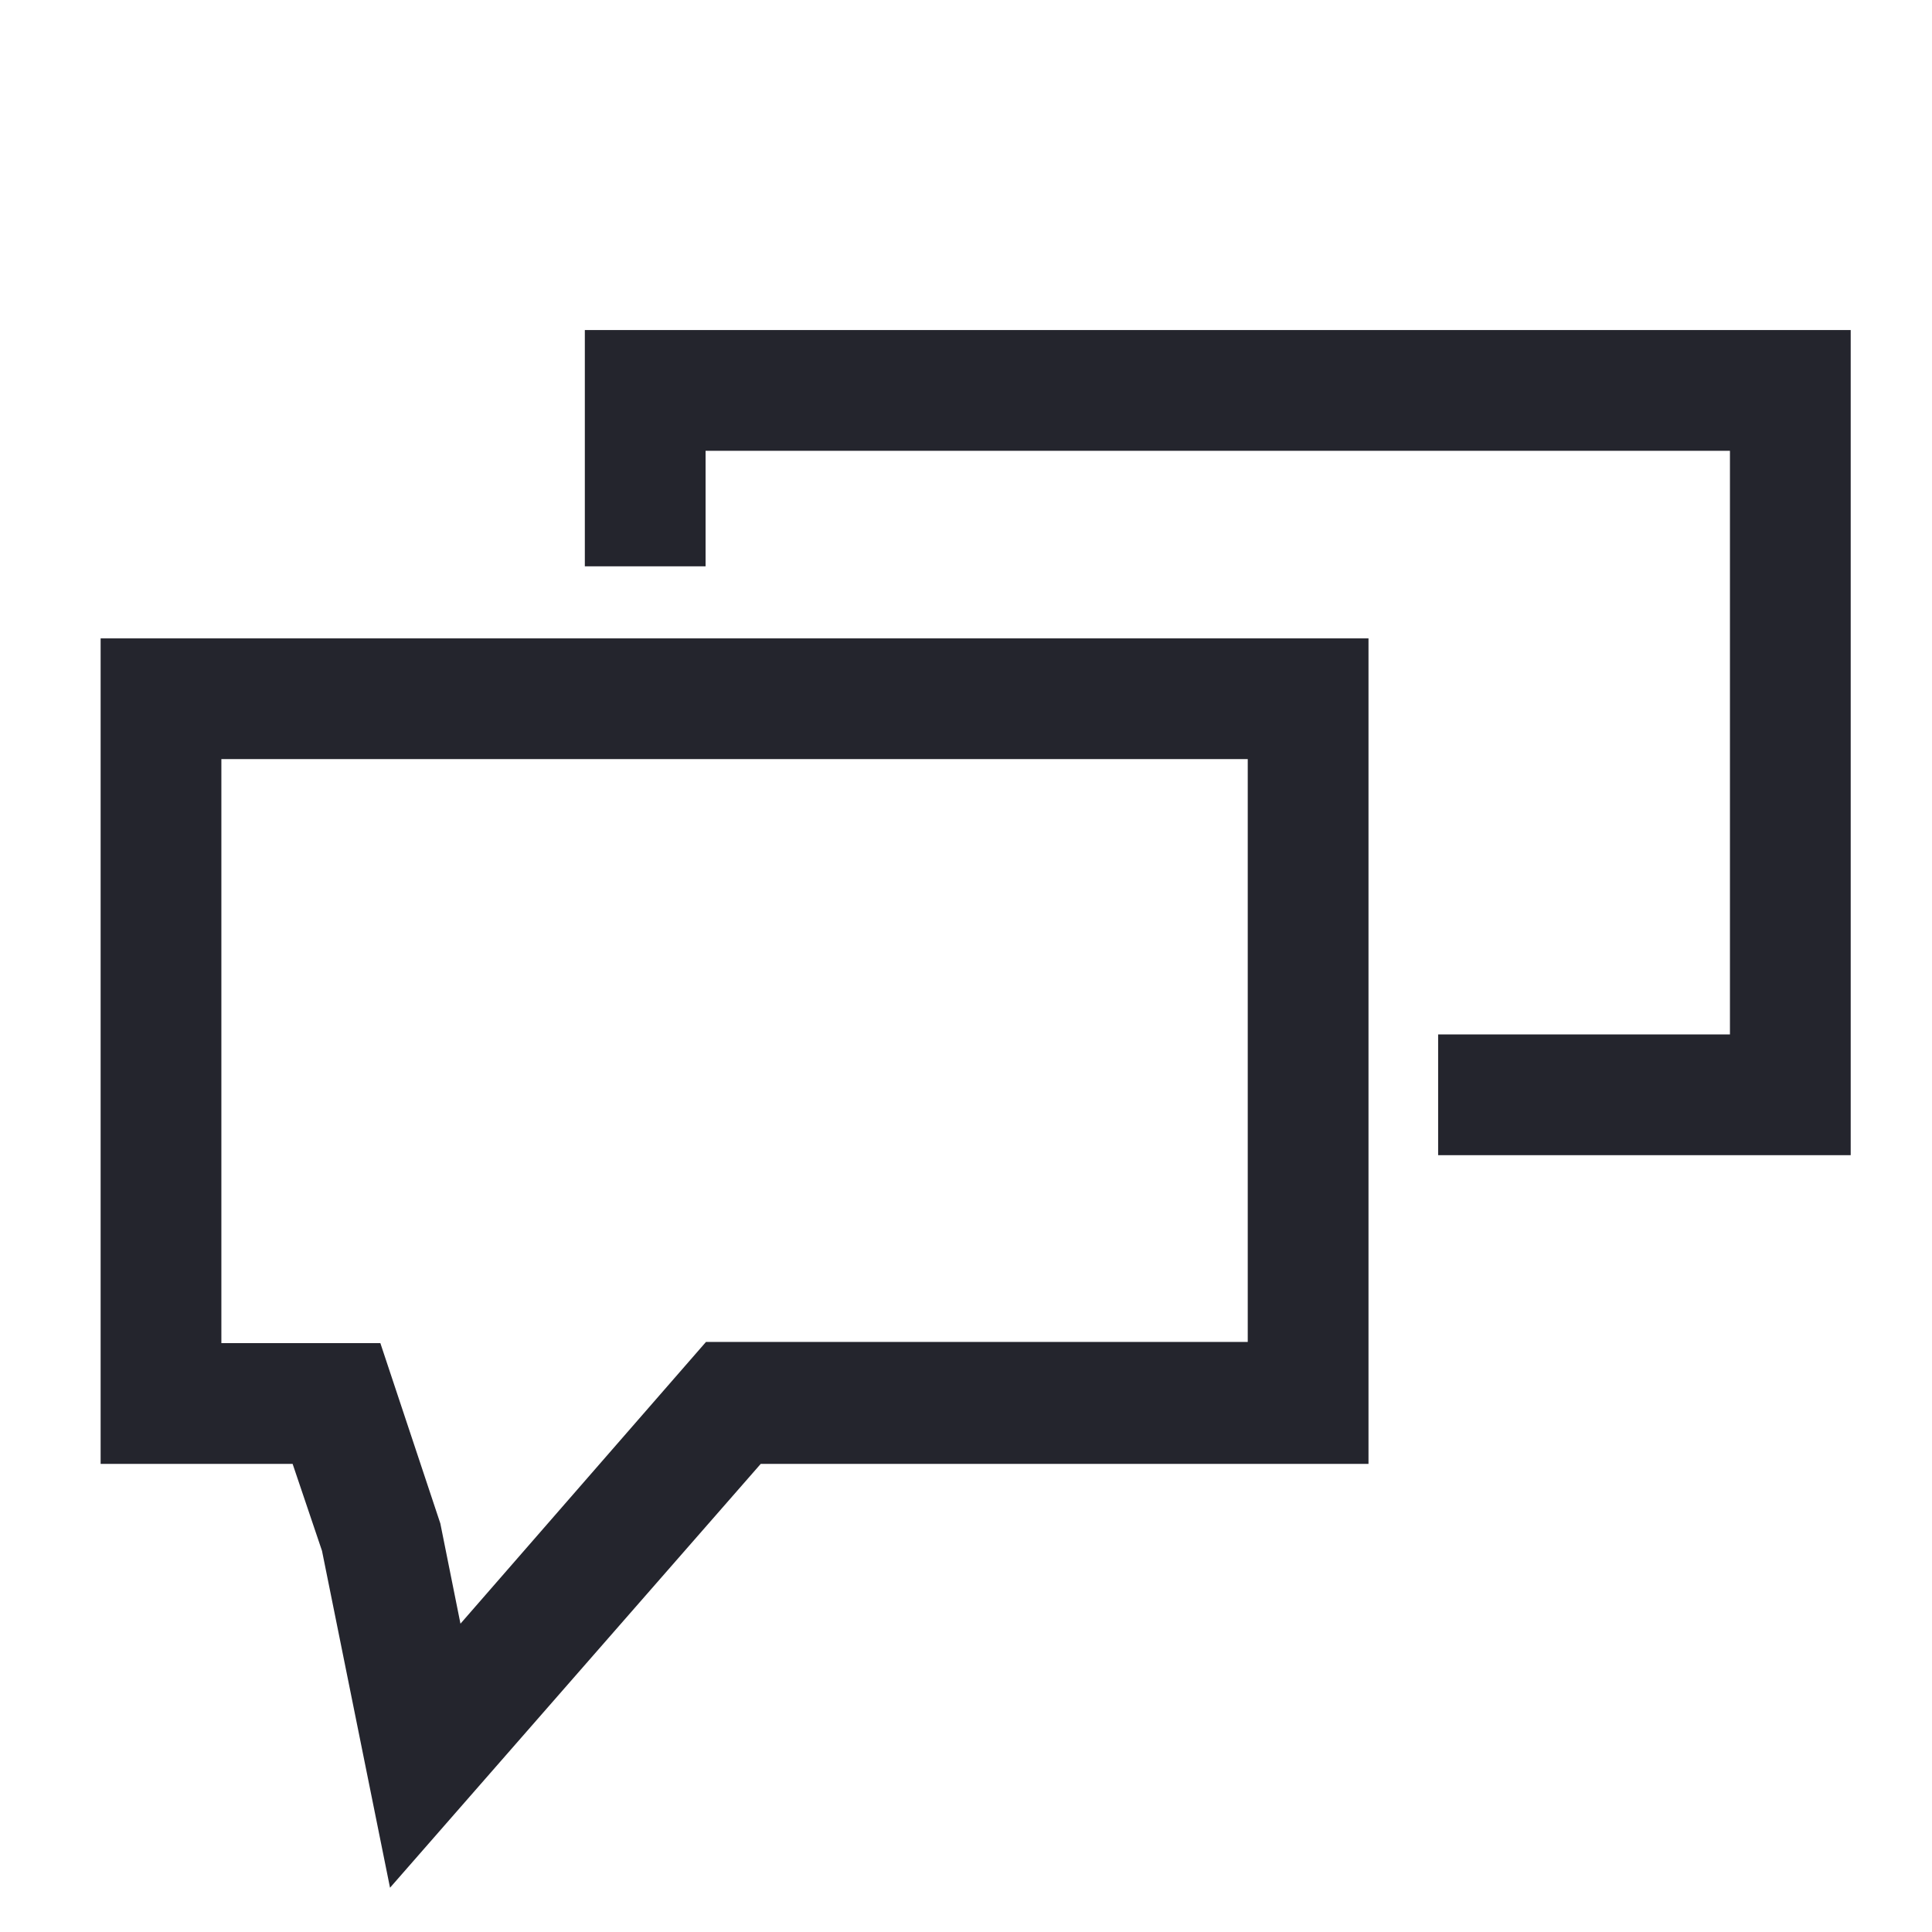
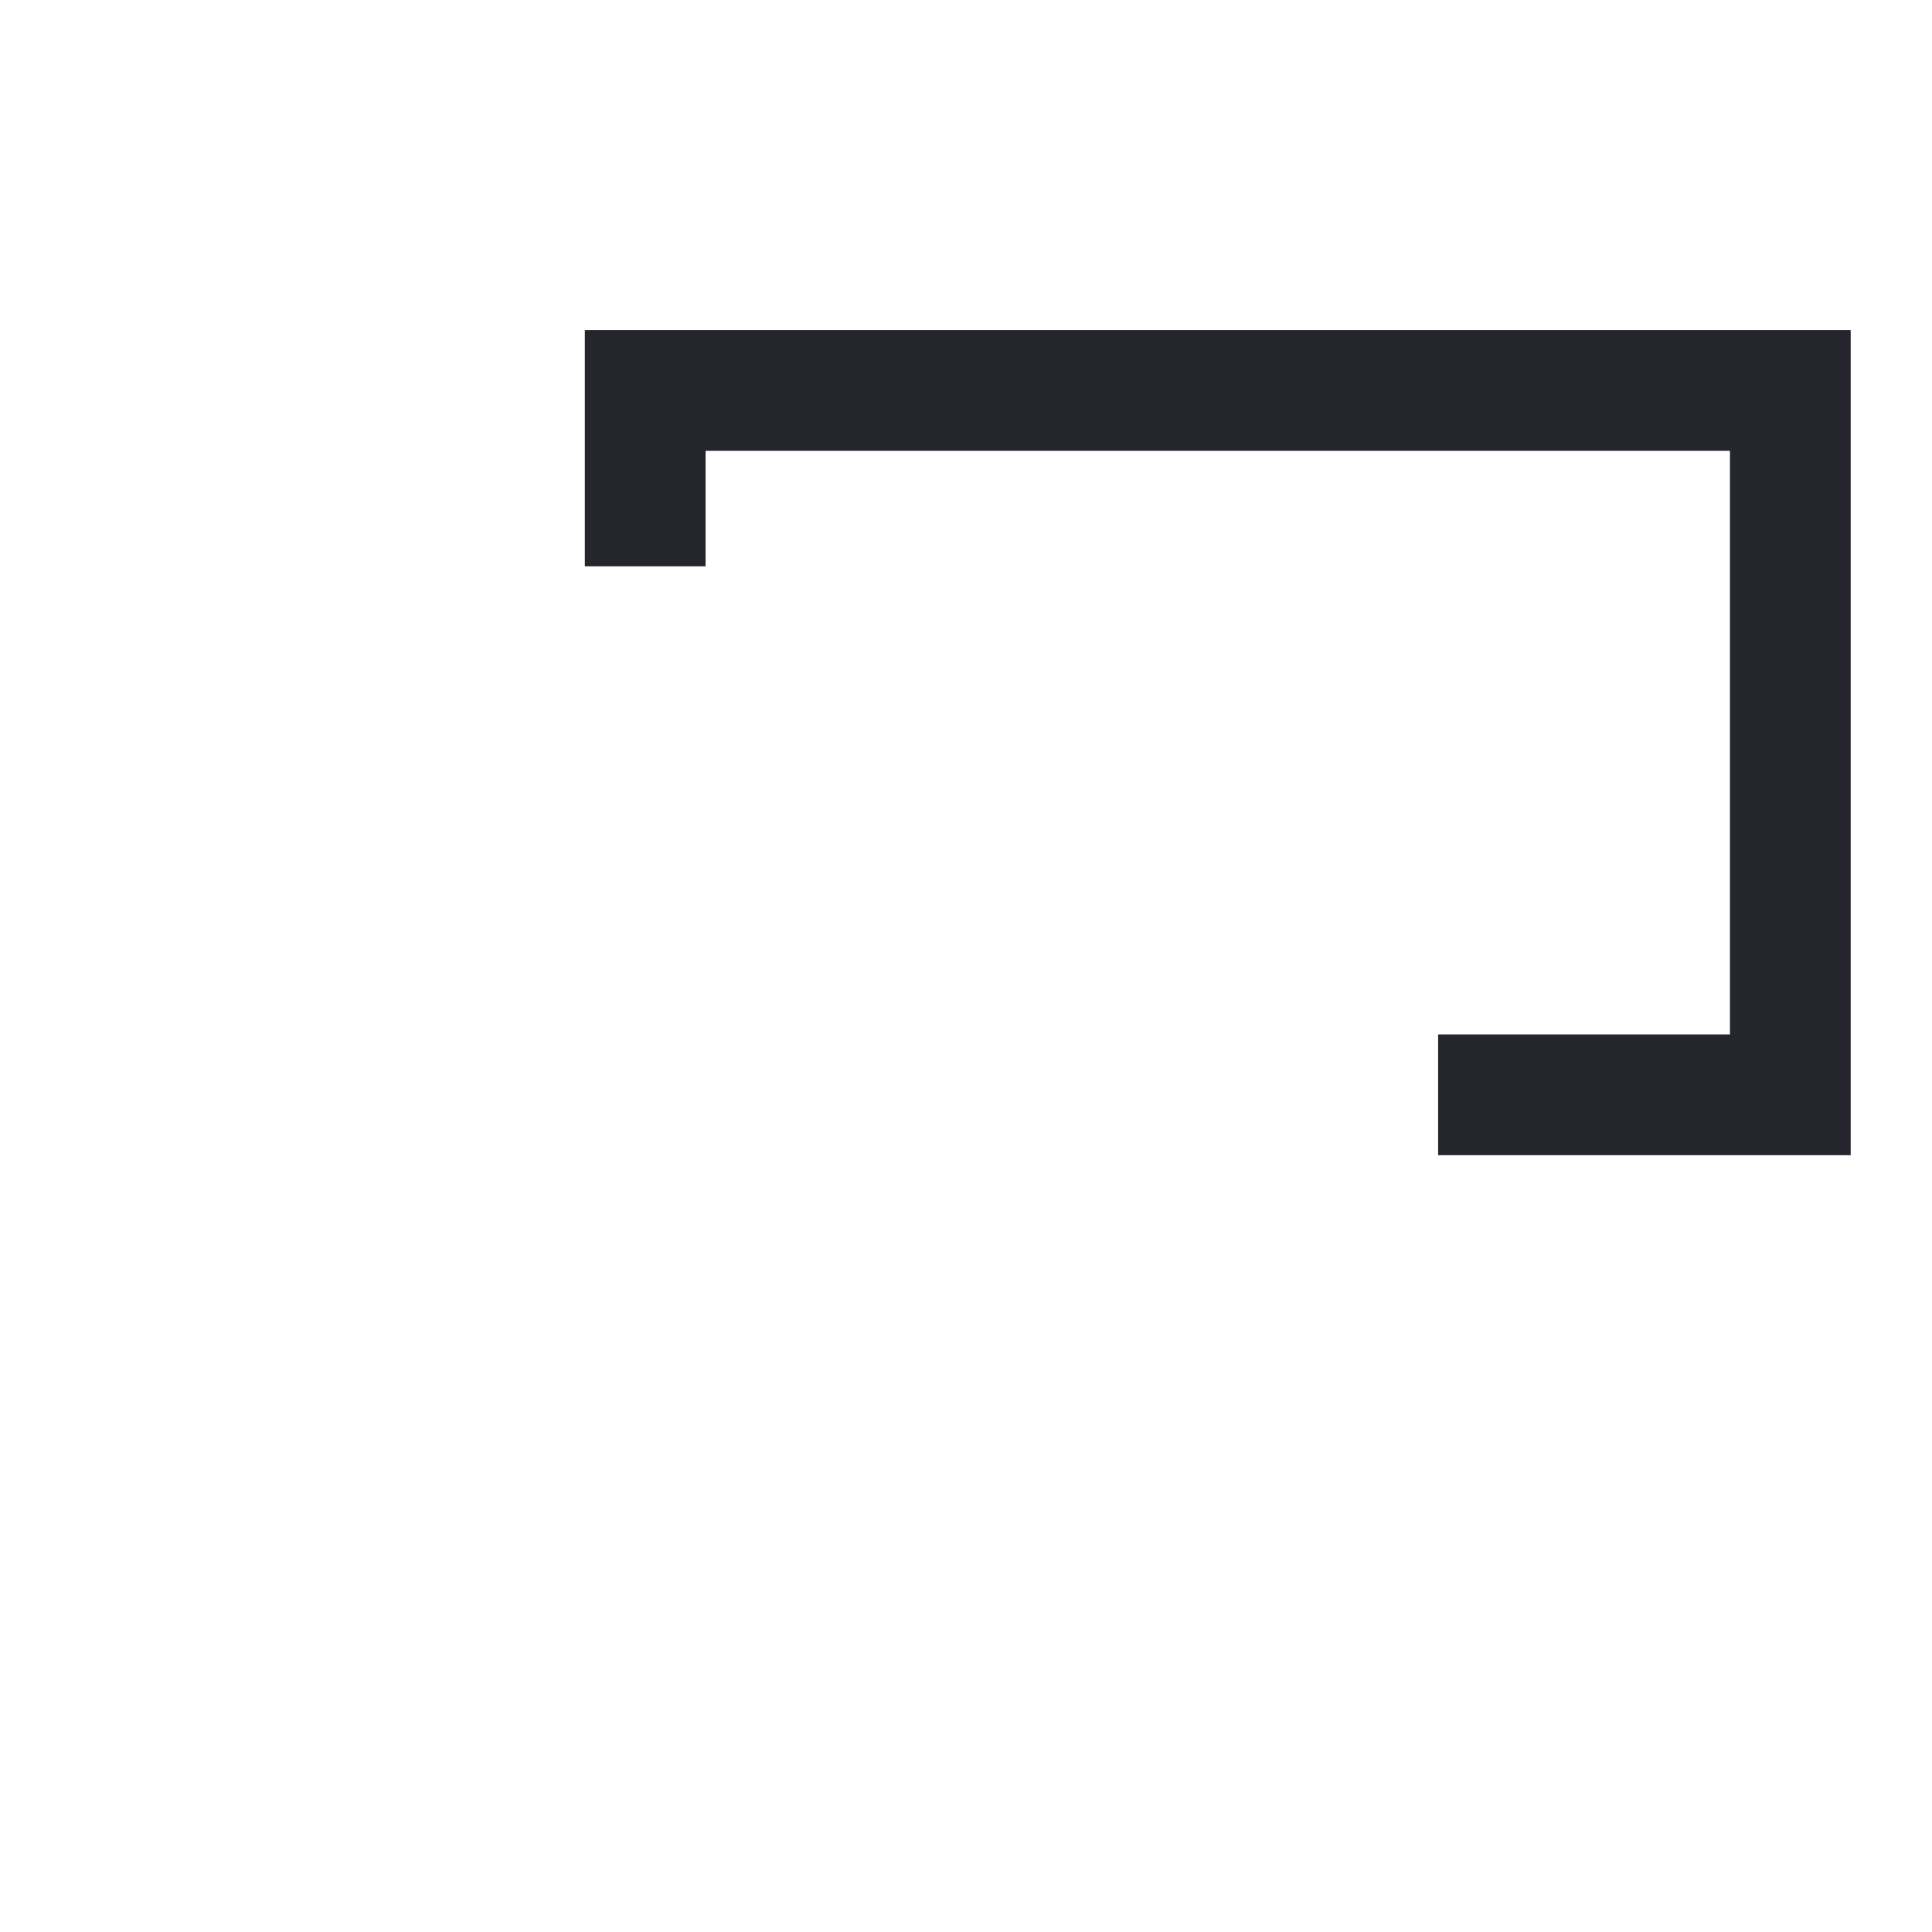
<svg xmlns="http://www.w3.org/2000/svg" id="Layer_1" data-name="Layer 1" viewBox="0 0 48 48">
  <defs>
    <style>.cls-1{fill:#24252d;}</style>
  </defs>
  <title>Chat</title>
-   <path class="cls-1" d="M9.69,46.9,8,38.53l-.73-2.16H2.5V15.86H34V36.37H18.9ZM5.5,33.37H9.45l1.49,4.48.5,2.49,6.1-7H31V18.86H5.5Z" />
  <polygon class="cls-1" points="45.98 28.7 35.73 28.7 35.73 25.7 42.98 25.7 42.98 11.2 17.53 11.2 17.53 14.07 14.53 14.07 14.53 8.2 45.98 8.2 45.98 28.7" />
</svg>